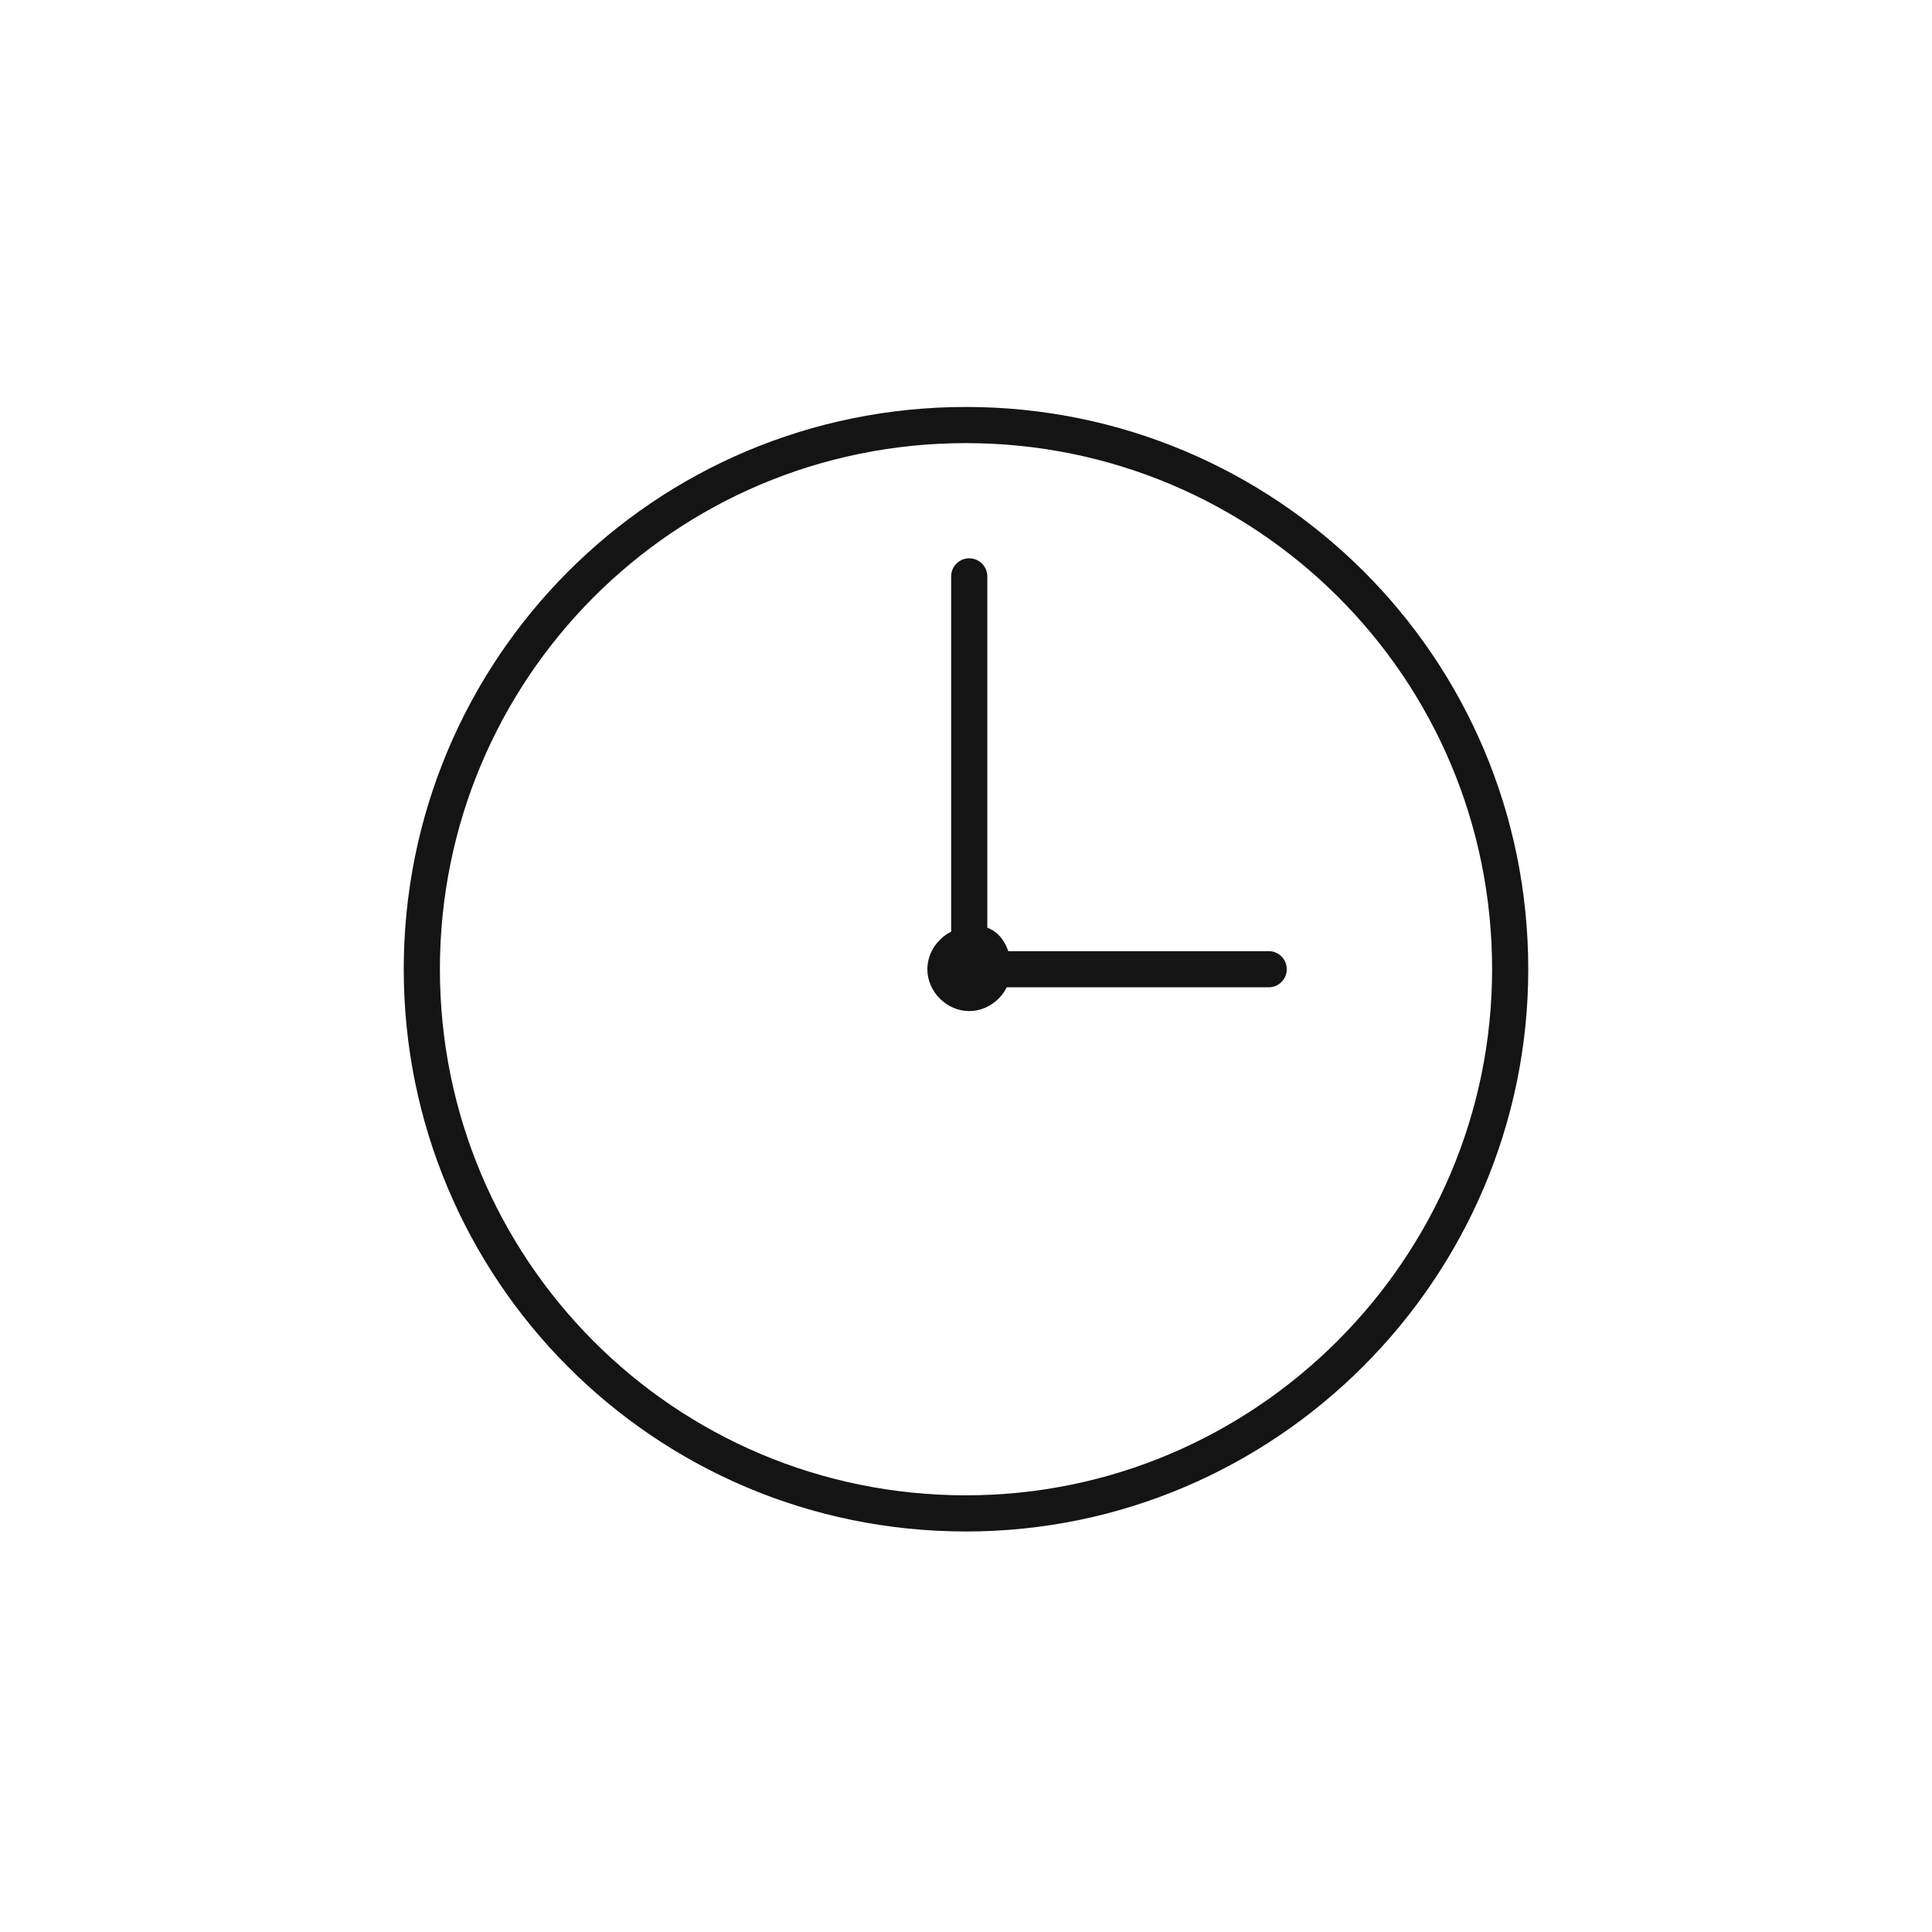
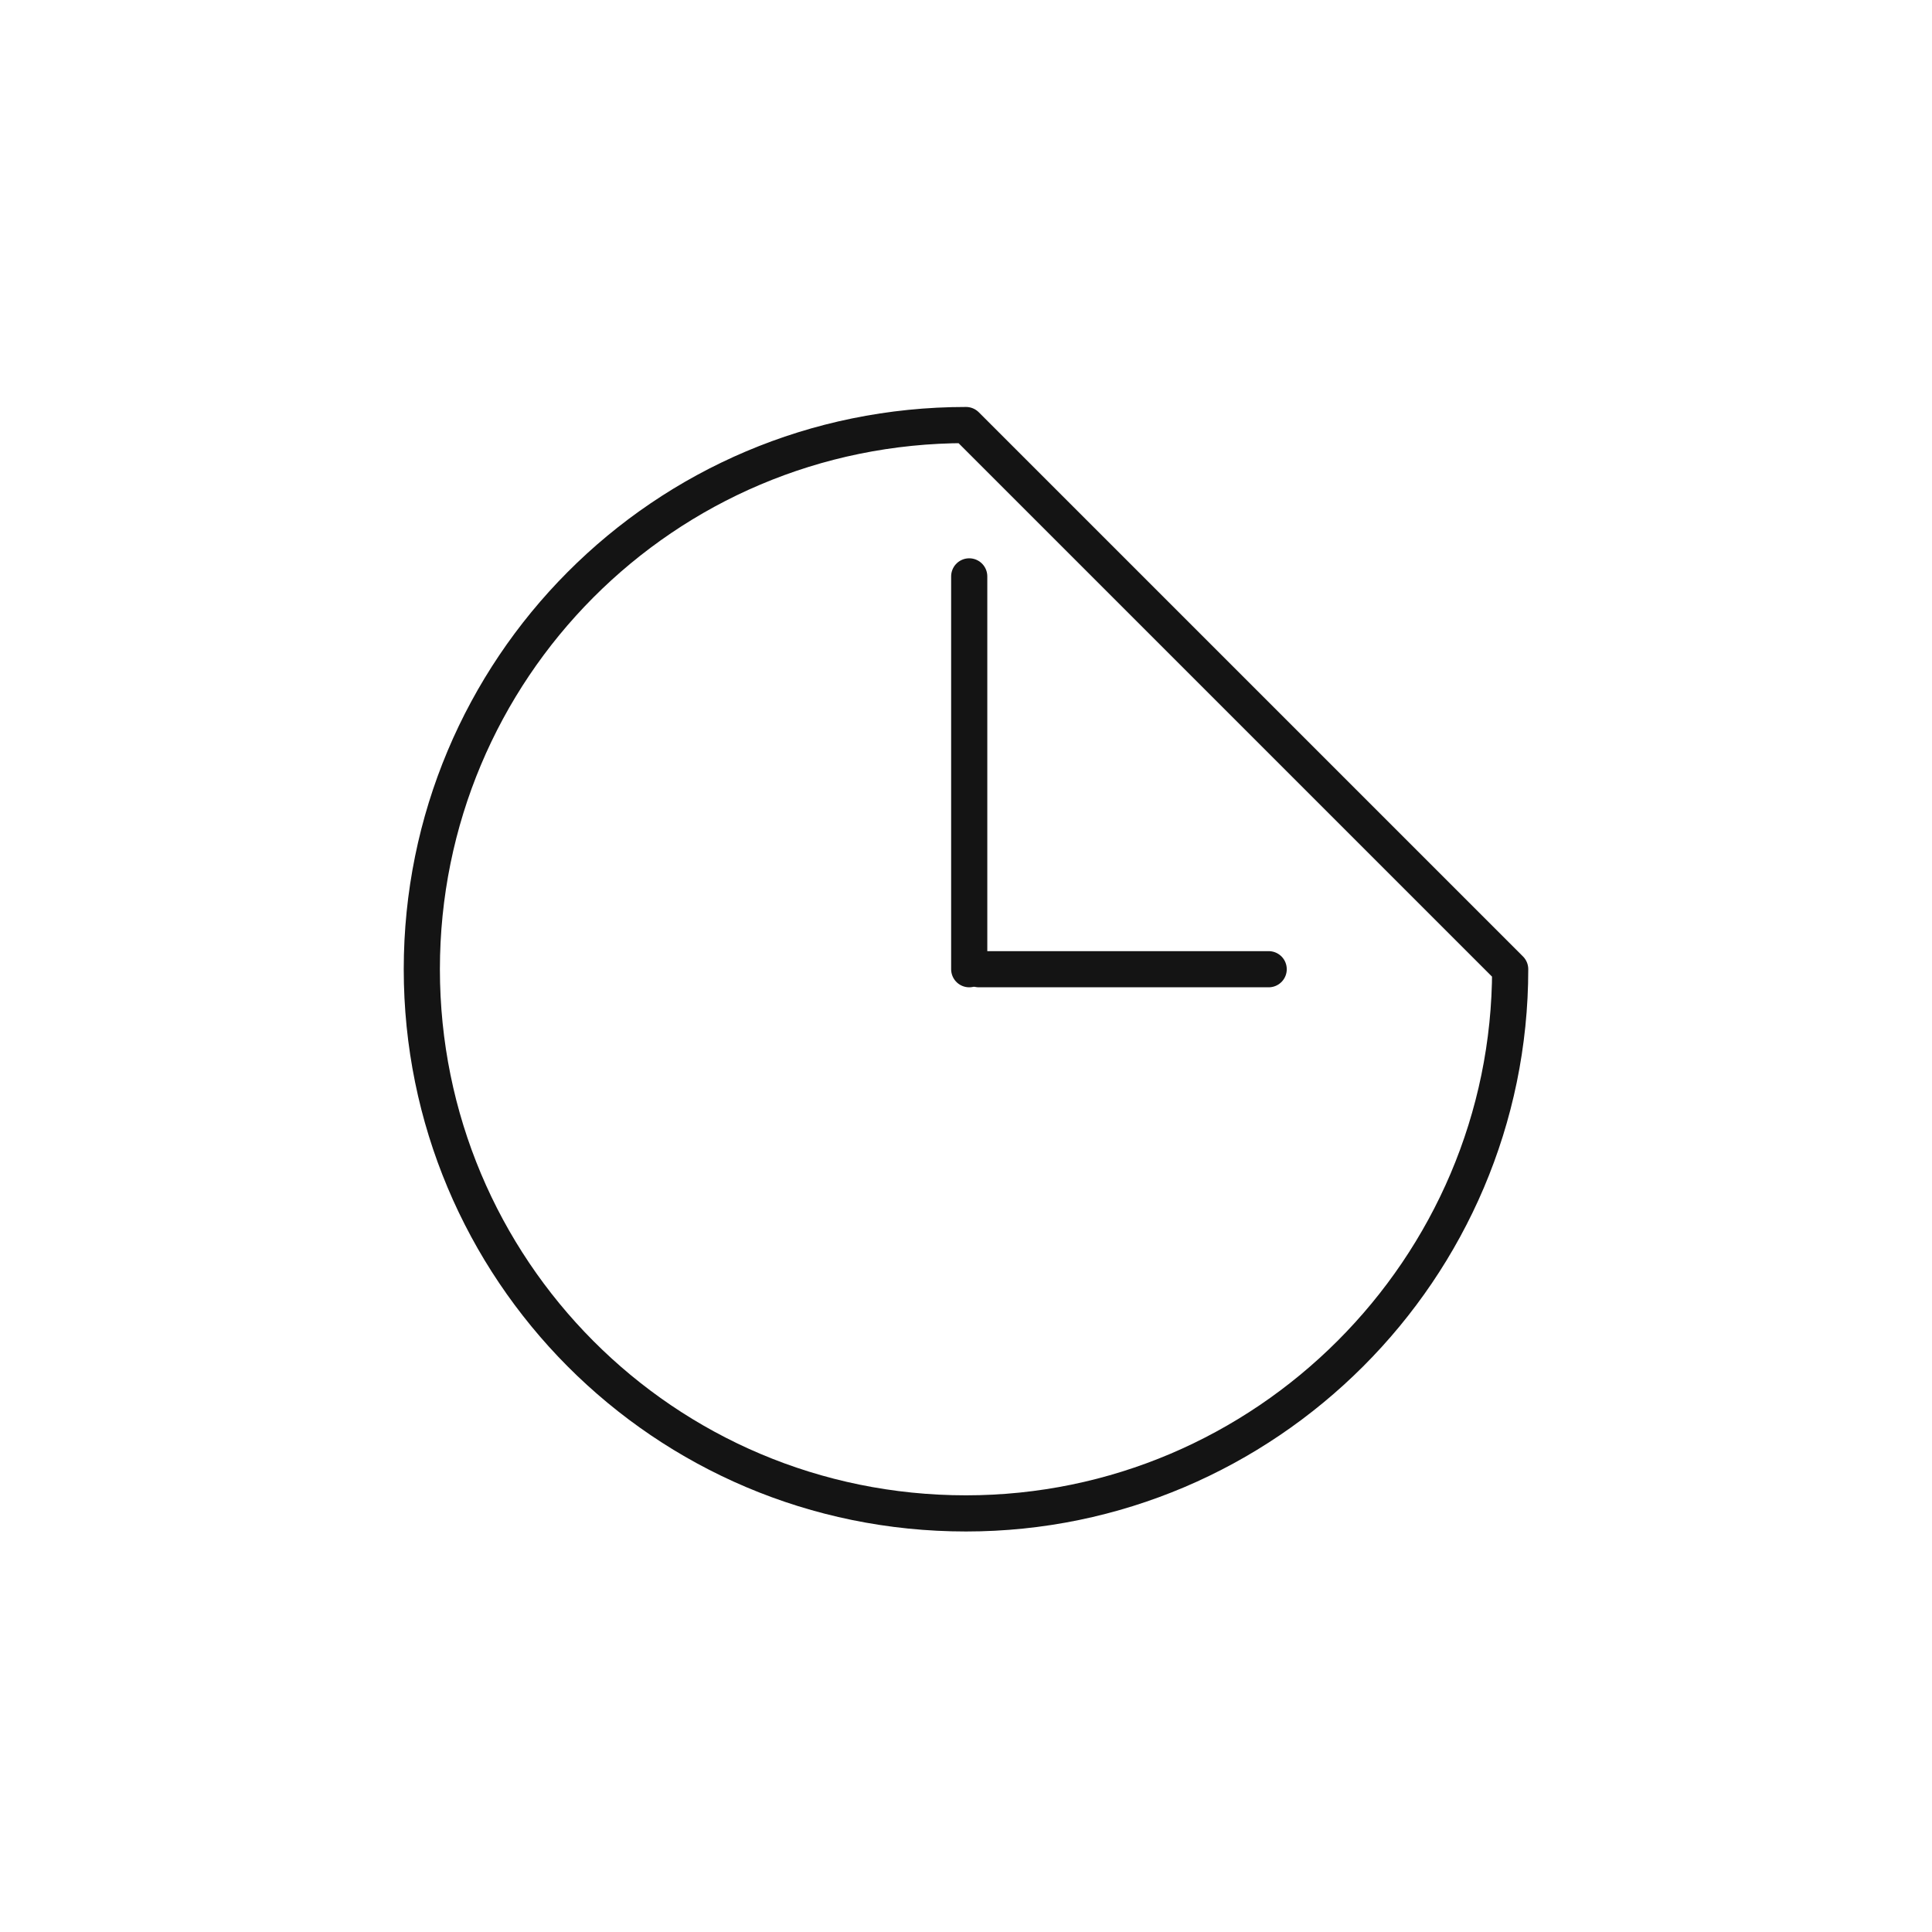
<svg xmlns="http://www.w3.org/2000/svg" version="1.1" id="Layer_1" x="0px" y="0px" viewBox="0 0 60 60" style="enable-background:new 0 0 60 60;" xml:space="preserve">
  <style type="text/css">
	.st0{fill:none;stroke:#141414;stroke-width:1.123;stroke-linecap:round;stroke-linejoin:round;stroke-miterlimit:10;}
	.st1{fill:#141414;}
</style>
  <g>
-     <path class="st0" d="M46.9,30.1c0,9.3-7.6,16.9-16.9,16.9c-9.4,0-16.9-7.6-16.9-16.9s7.5-16.9,16.9-16.9   C39.3,13.2,46.9,20.7,46.9,30.1z" />
+     <path class="st0" d="M46.9,30.1c0,9.3-7.6,16.9-16.9,16.9c-9.4,0-16.9-7.6-16.9-16.9s7.5-16.9,16.9-16.9   z" />
  </g>
  <g>
-     <path class="st1" d="M31.4,30.1c0,0.7-0.6,1.3-1.3,1.3s-1.3-0.6-1.3-1.3c0-0.7,0.6-1.3,1.3-1.3C30.8,28.6,31.4,29.2,31.4,30.1" />
-   </g>
+     </g>
  <line class="st0" x1="30.4" y1="30.1" x2="39.4" y2="30.1" />
  <line class="st0" x1="30.1" y1="30.1" x2="30.1" y2="17.9" />
</svg>